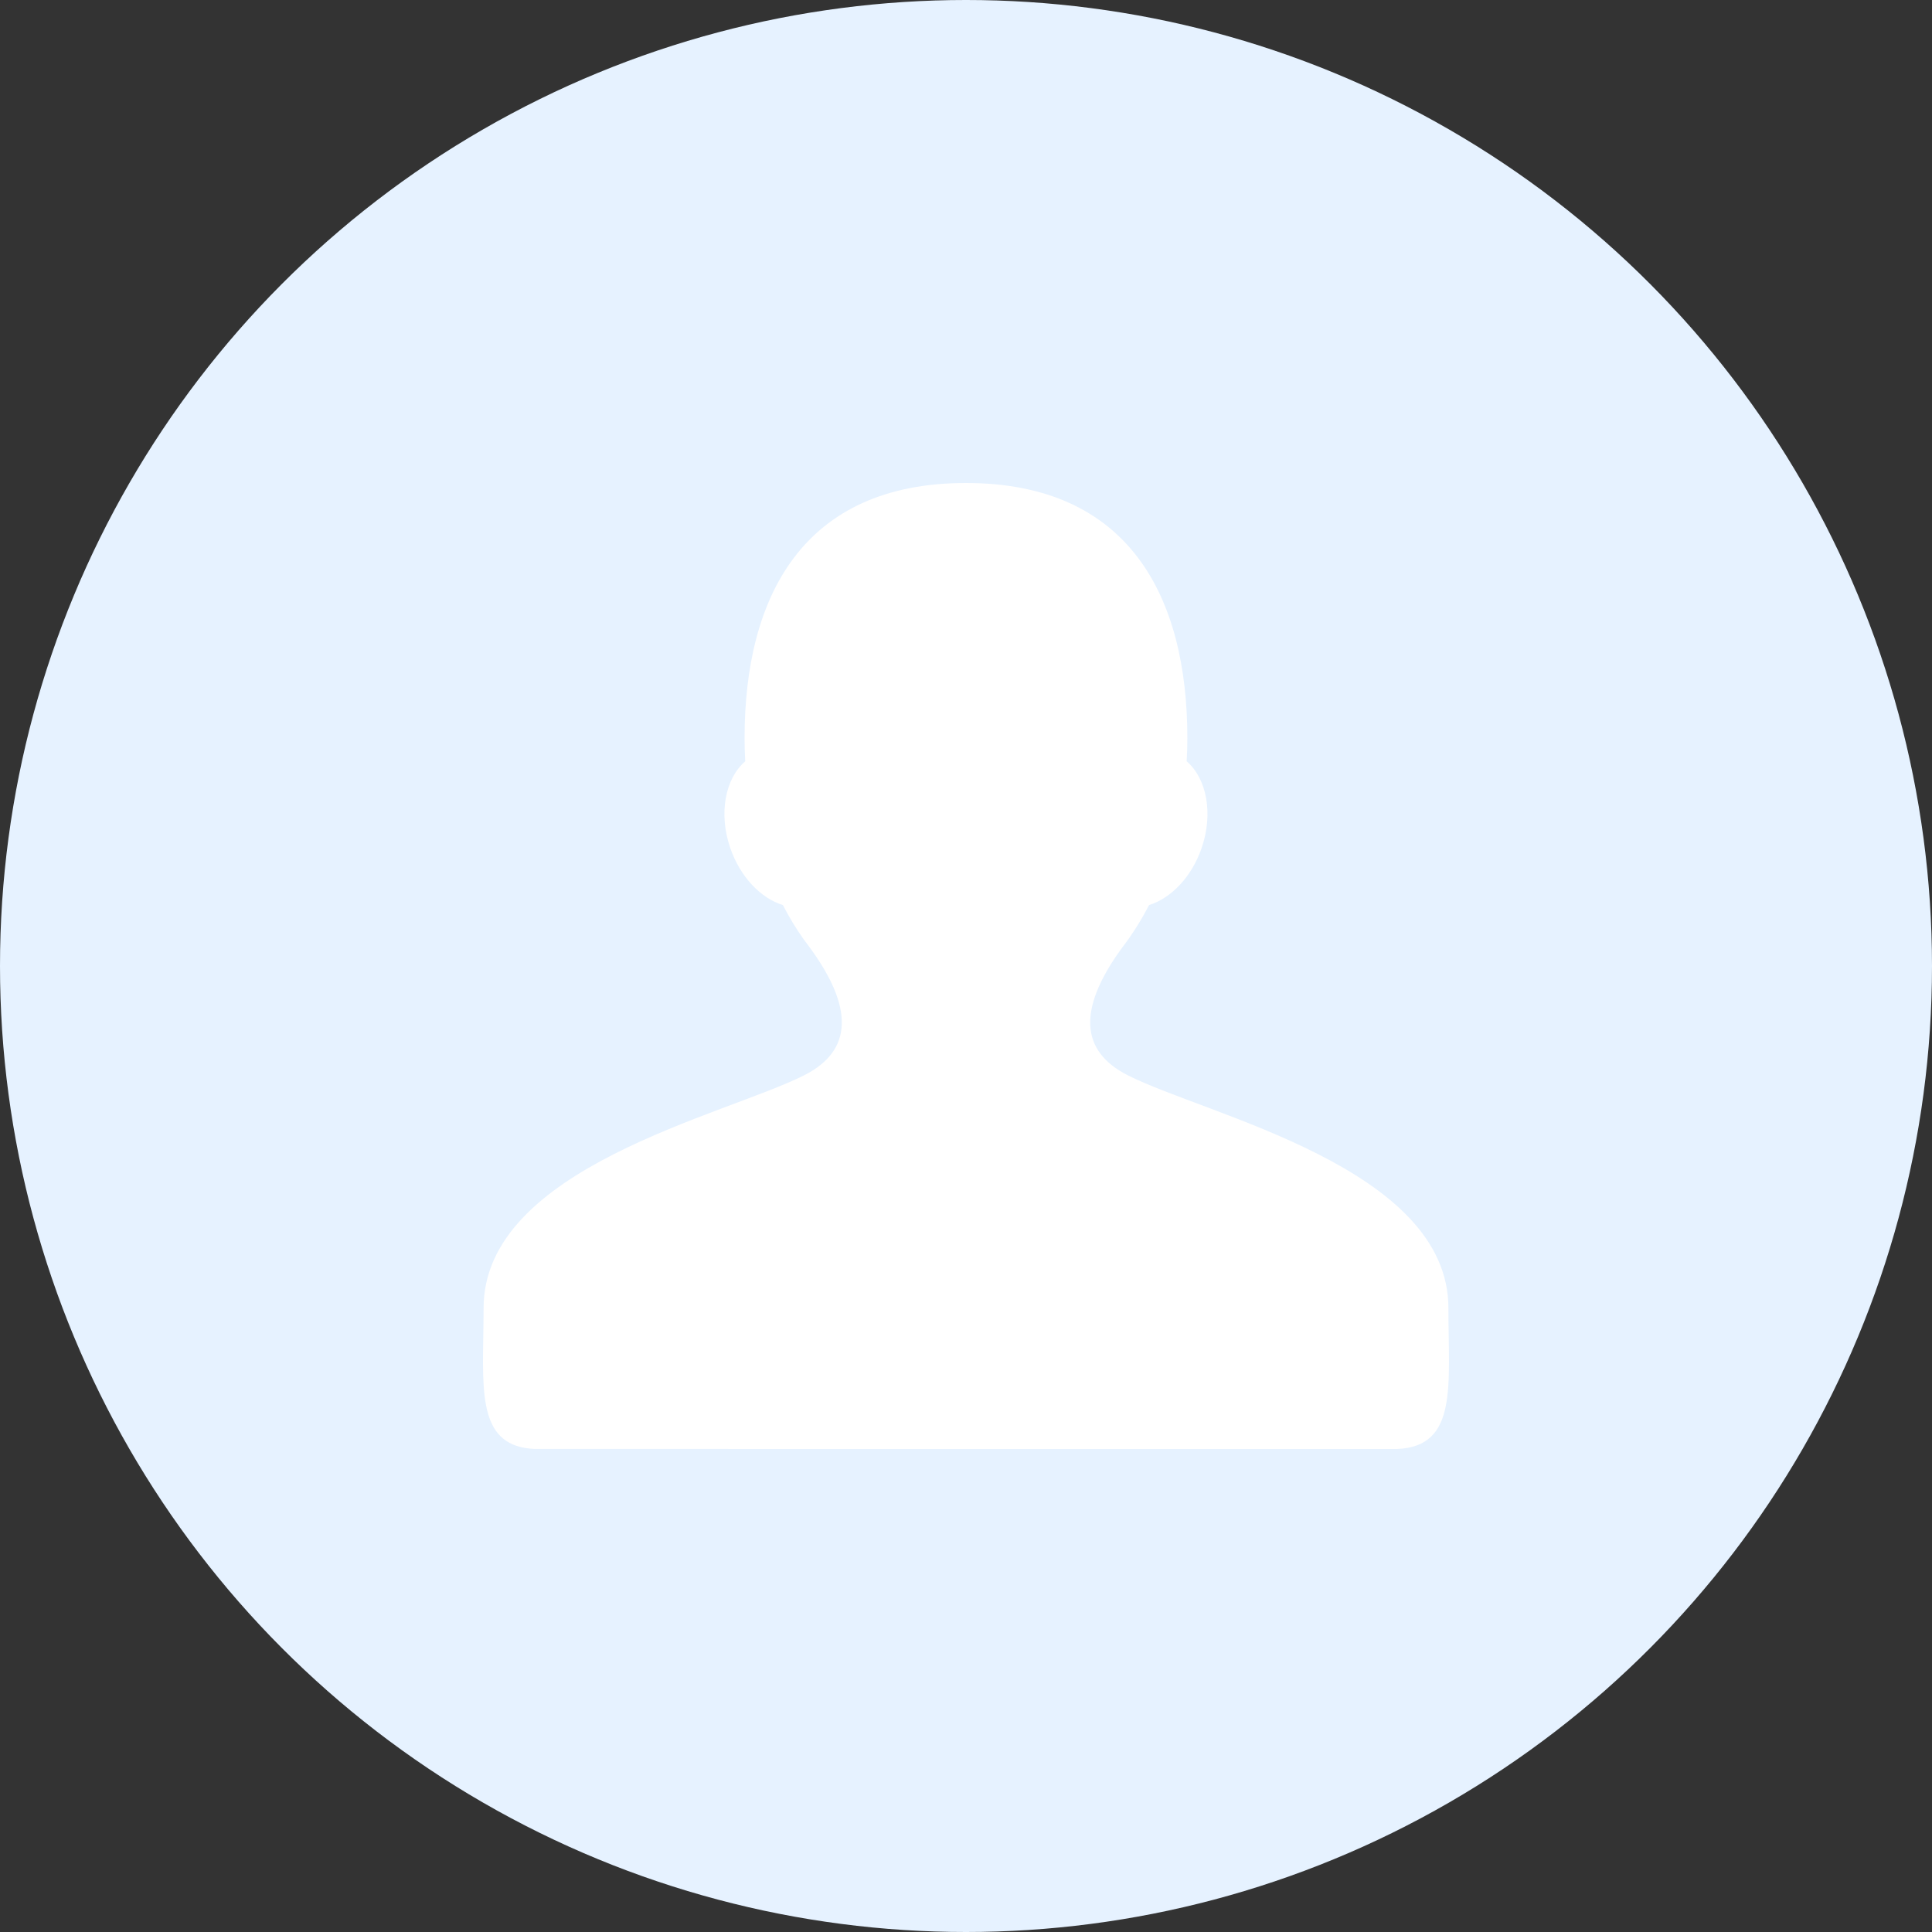
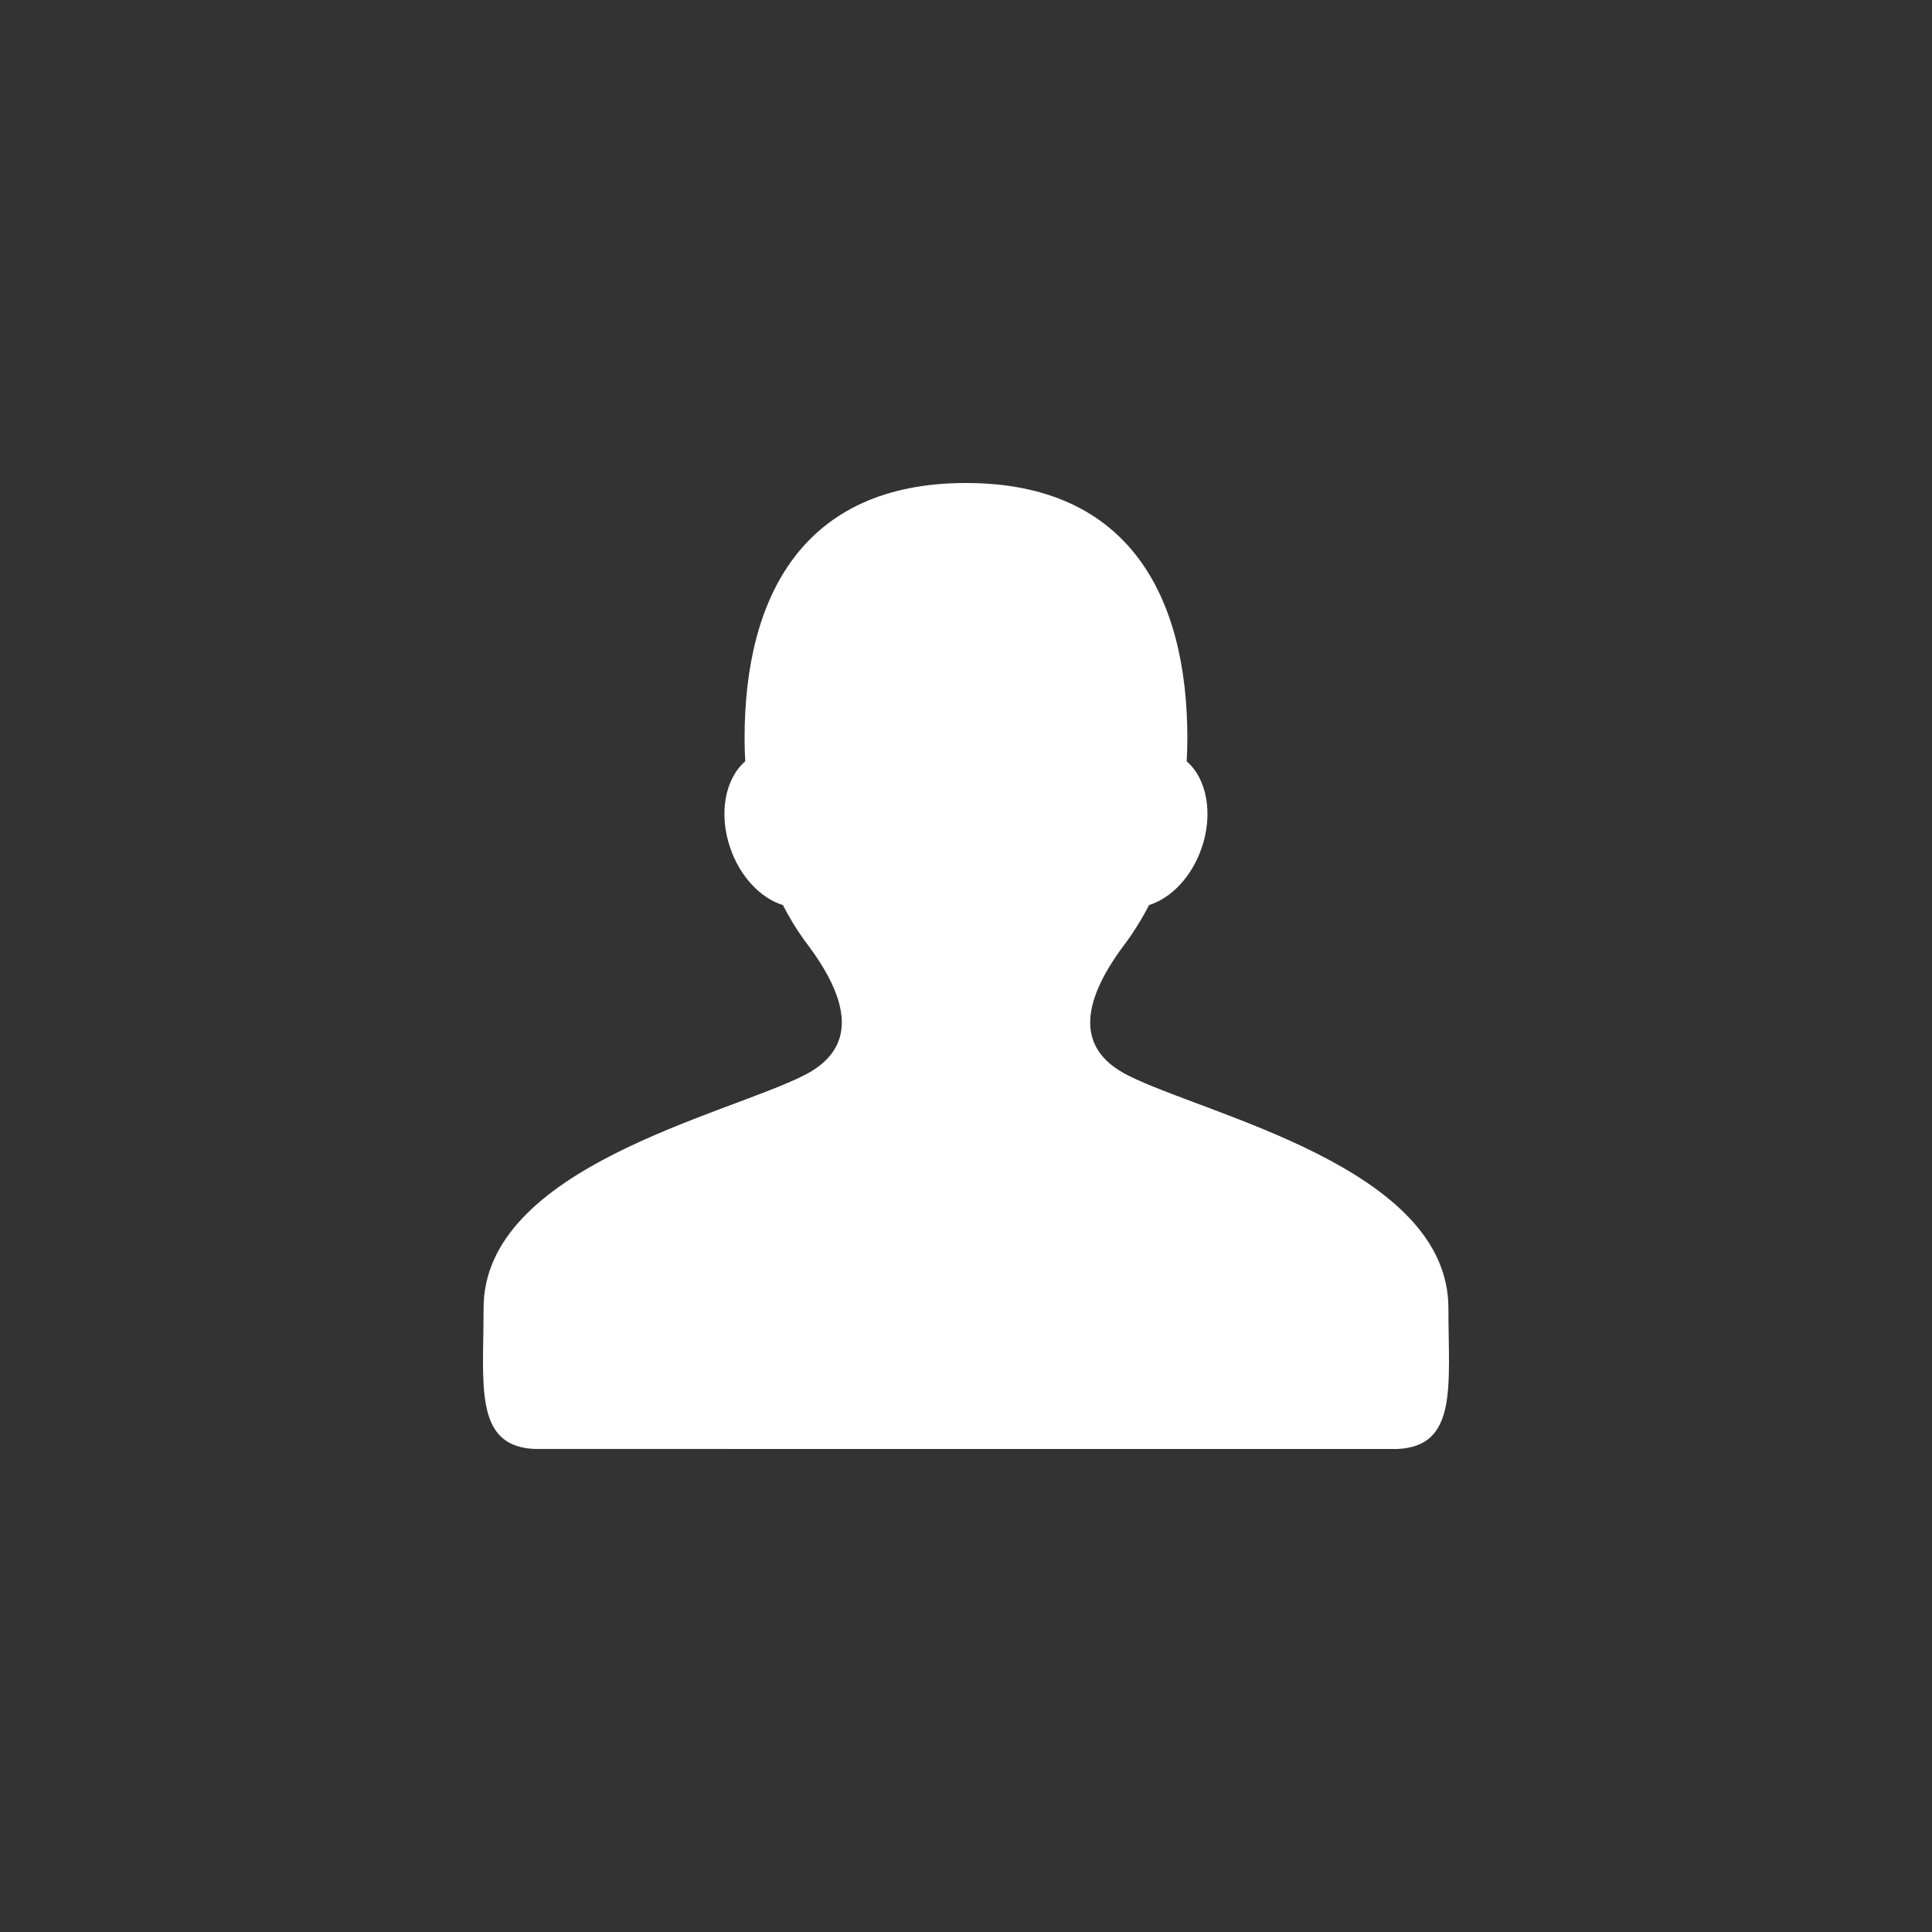
<svg xmlns="http://www.w3.org/2000/svg" width="56px" height="56px" viewBox="0 0 56 56" version="1.1">
  <rect x="0" y="0" width="56" height="56" fill="#333333" stroke="none" />
  <title>编组 16</title>
  <g id="云声" stroke="none" stroke-width="1" fill="none" fill-rule="evenodd">
    <g id="云声首页" transform="translate(-1432, -647)">
      <g id="编组-16" transform="translate(1432, 647)">
-         <circle id="path3" fill="#E6F2FF" cx="28" cy="28" r="28" />
        <path d="M28.001,14 C32.739,14 34.418,17.31 34.418,21.394 C34.418,21.618 34.412,21.842 34.399,22.067 C34.979,22.565 35.178,23.581 34.832,24.583 C34.542,25.424 33.944,26.037 33.307,26.234 C33.126,26.586 32.924,26.921 32.7,27.234 L32.552,27.432 C31.239,29.208 31.284,30.452 32.684,31.164 C34.964,32.324 41.996,33.837 41.983,37.927 L41.988,38.487 C42.017,40.45 42.115,41.934 40.494,41.999 C25.459,41.998 17.129,41.998 15.506,42 C13.734,41.928 14.017,40.162 14.017,37.928 C14.004,33.837 21.036,32.325 23.316,31.165 C24.681,30.47 24.757,29.271 23.544,27.565 L23.448,27.433 C23.165,27.062 22.914,26.66 22.695,26.234 C22.059,26.036 21.461,25.424 21.171,24.583 C20.825,23.581 21.024,22.566 21.604,22.066 C21.591,21.842 21.584,21.618 21.584,21.394 C21.584,17.31 23.263,14 28.001,14 Z" id="path6" fill="#FFFFFF" fill-rule="nonzero" transform="translate(28, 28) scale(-1, 1) translate(-28, -28) " />
      </g>
    </g>
  </g>
</svg>